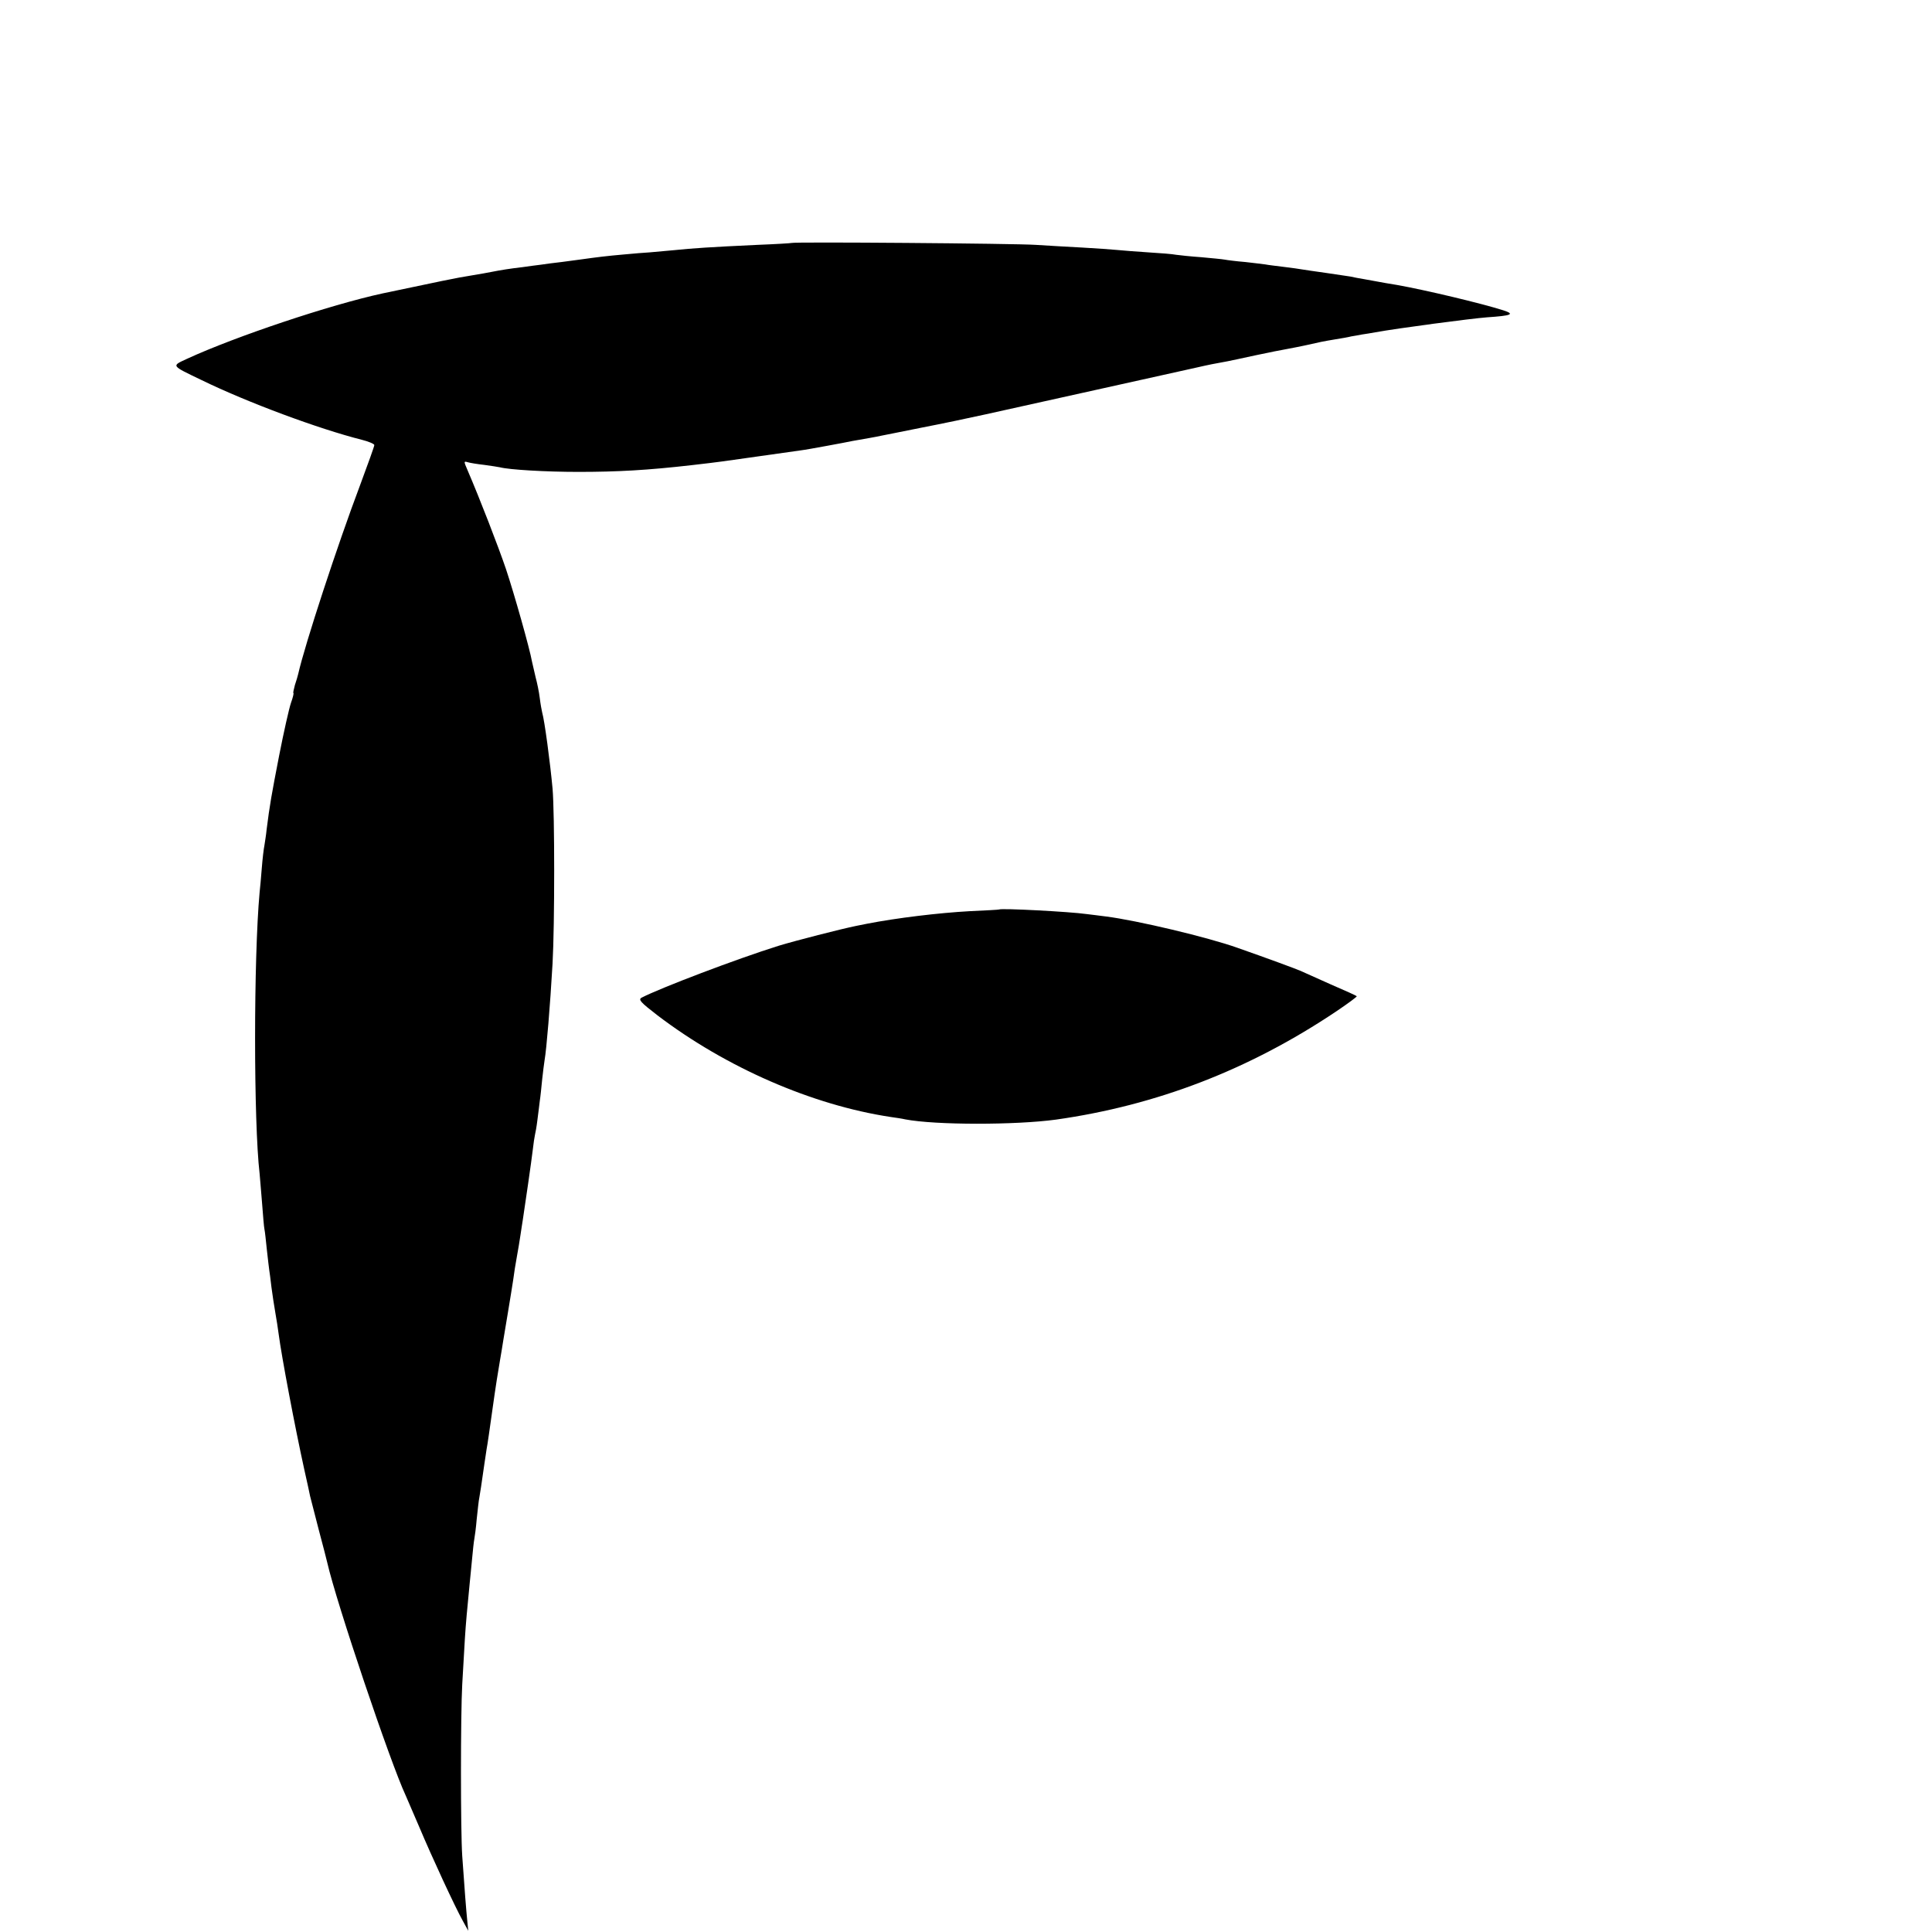
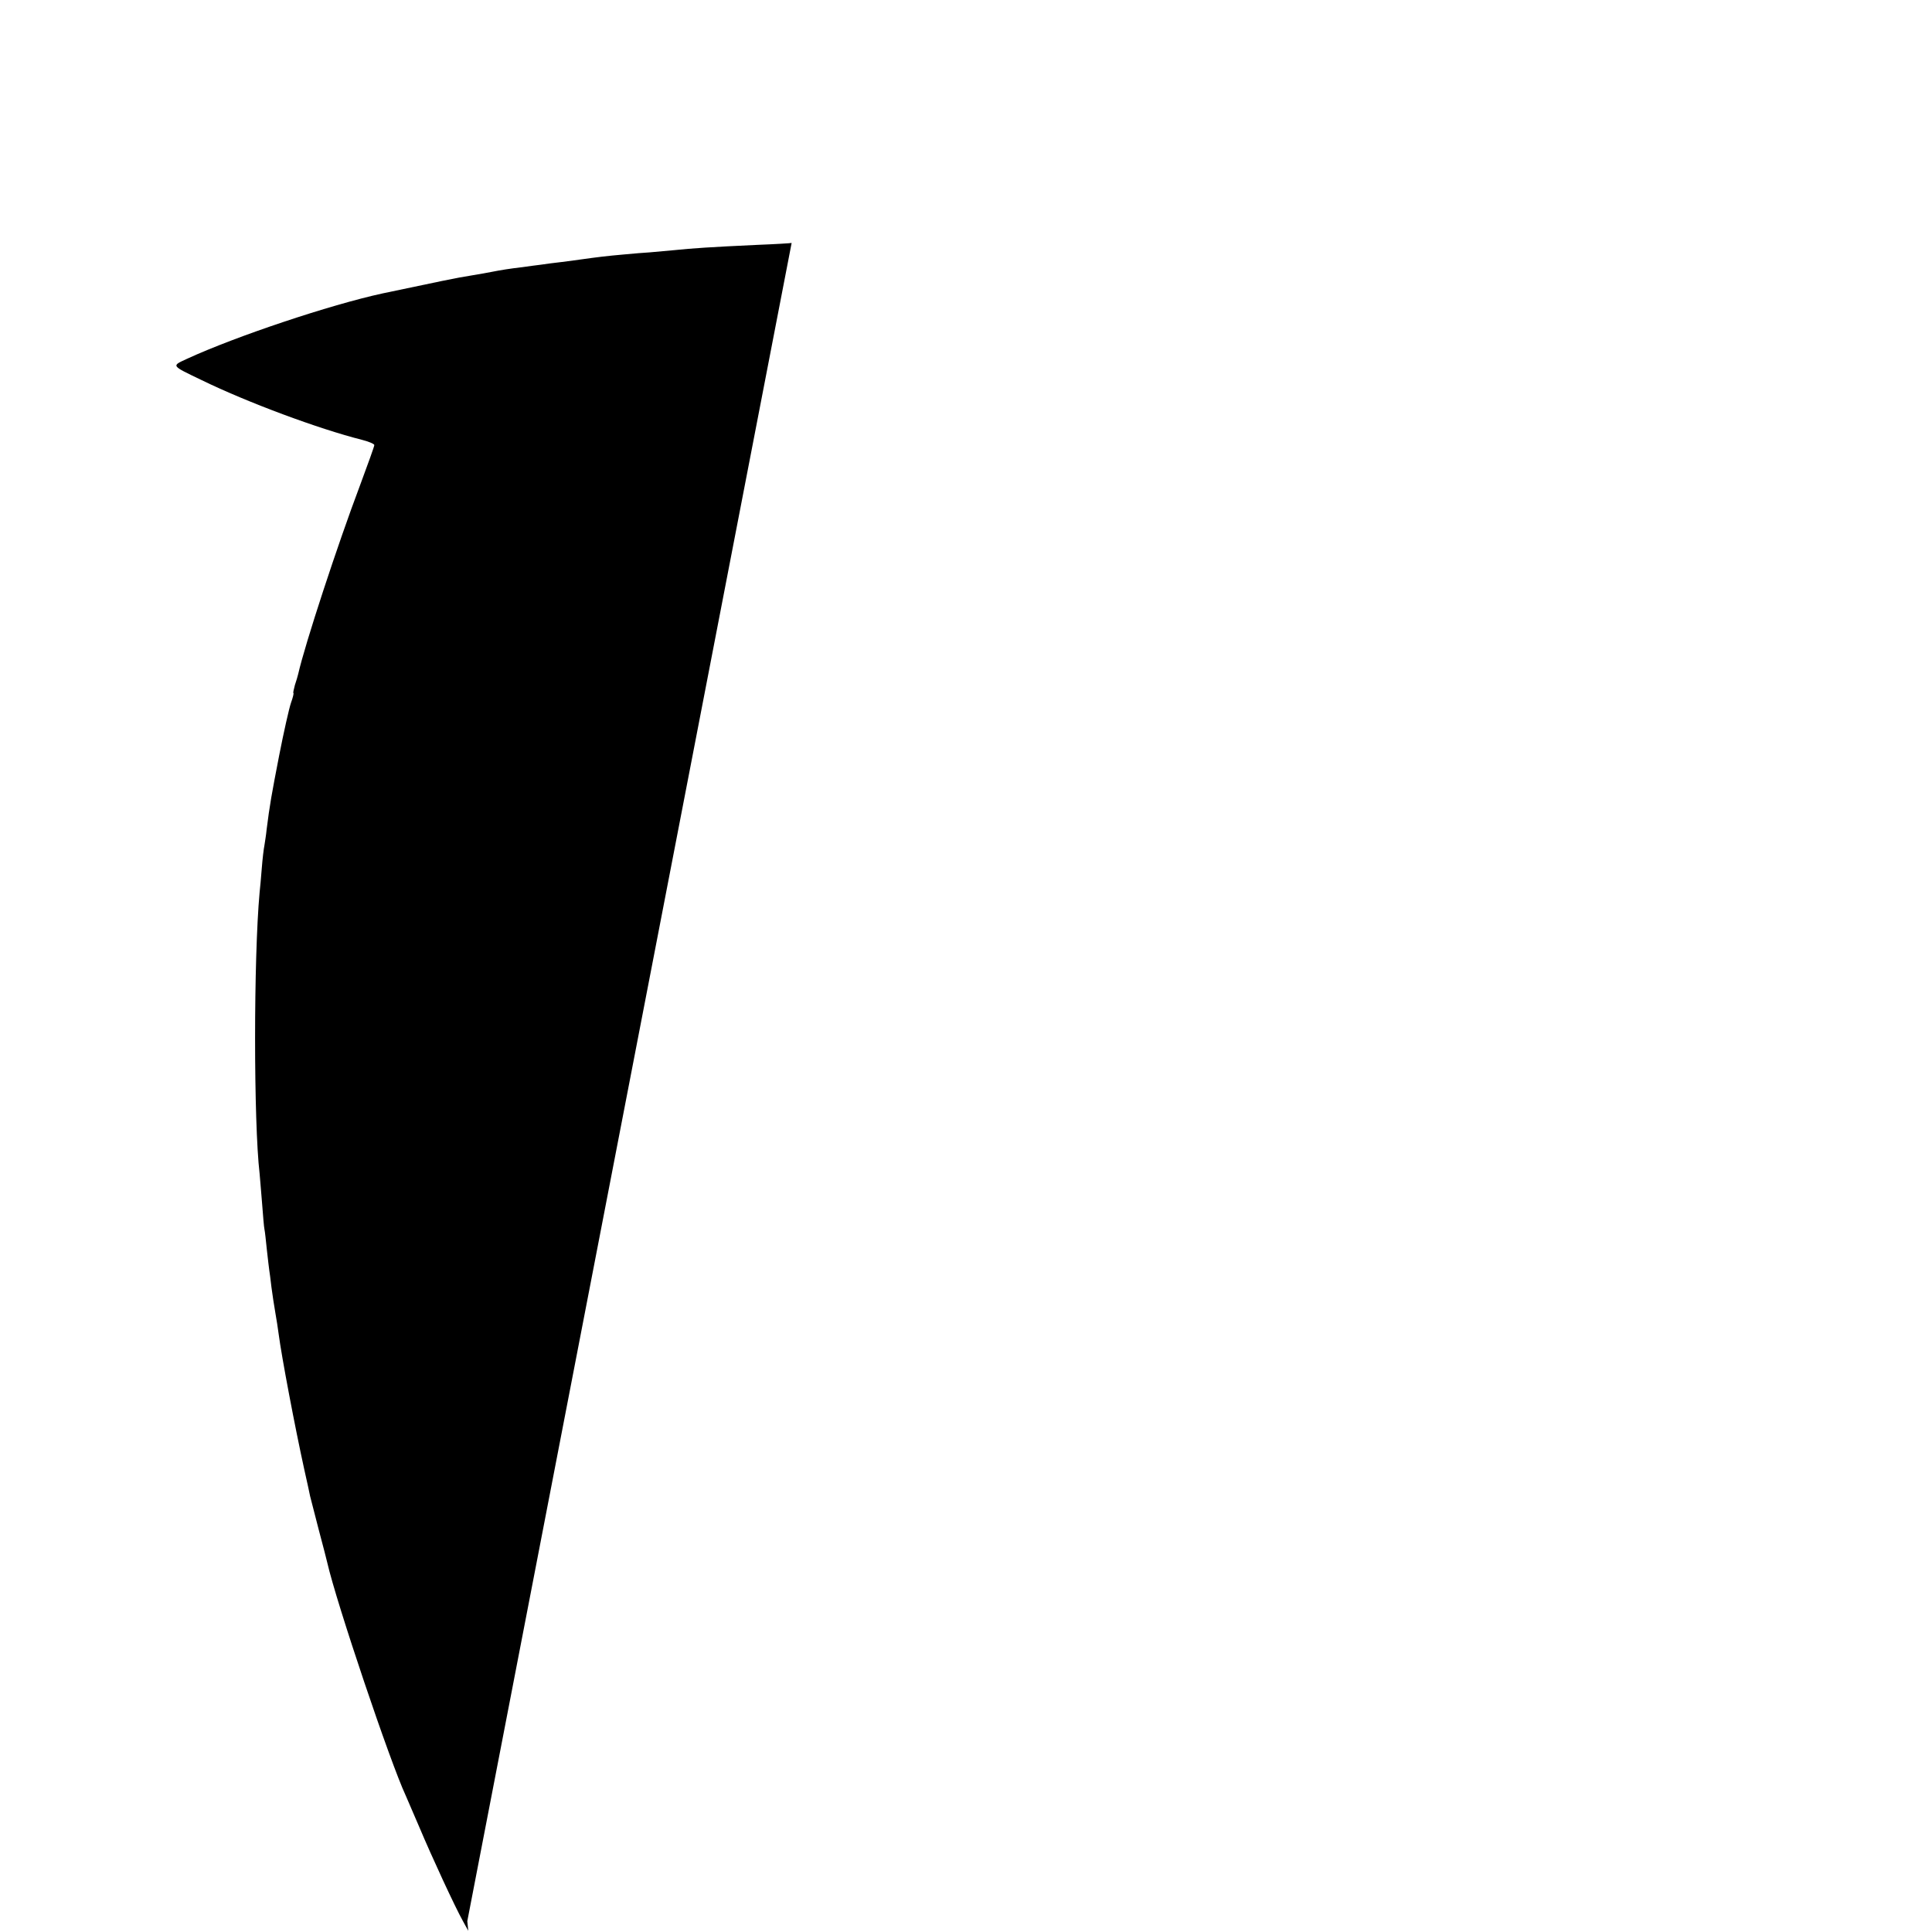
<svg xmlns="http://www.w3.org/2000/svg" version="1.0" width="16pt" height="16pt" viewBox="0 0 16 16" preserveAspectRatio="xMidYMid meet">
  <g transform="translate(0,16) scale(0.002,-0.002)" fill="#000000" stroke="none">
-     <path d="M3278 6994 c-2 -1 -66 -5 -143 -8 -193 -9 -269 -14 -345 -22 -36 -3 -81 -7 -100 -9 -19 -1 -69 -5 -110 -9 -68 -6 -101 -10 -180 -21 -14 -2 -47 -6 -75 -10 -27 -3 -66 -8 -85 -11 -19 -2 -53 -7 -75 -10 -53 -6 -95 -13 -125 -19 -14 -3 -54 -10 -90 -16 -54 -8 -143 -27 -366 -74 -217 -47 -608 -178 -808 -270 -67 -31 -70 -27 59 -89 191 -93 485 -202 663 -247 28 -7 52 -17 52 -22 0 -5 -27 -80 -59 -166 -93 -246 -229 -661 -256 -781 -2 -8 -8 -30 -14 -47 -5 -18 -8 -33 -6 -33 2 0 -2 -18 -10 -40 -8 -23 -30 -121 -49 -218 -32 -165 -39 -204 -52 -307 -2 -22 -7 -51 -9 -65 -3 -14 -8 -56 -11 -95 -3 -38 -7 -83 -9 -100 -25 -272 -25 -952 0 -1165 1 -14 6 -68 10 -120 4 -52 8 -102 10 -110 2 -8 6 -46 10 -85 4 -38 9 -77 10 -85 1 -8 6 -40 9 -70 4 -30 11 -77 16 -105 5 -27 11 -68 14 -90 12 -92 67 -383 106 -560 11 -49 22 -99 24 -110 3 -11 19 -74 36 -140 18 -66 33 -127 35 -135 38 -167 262 -831 325 -965 5 -11 30 -69 56 -130 53 -126 148 -331 181 -390 l22 -40 -4 40 c-4 38 -12 138 -21 270 -7 103 -7 584 0 710 4 66 9 152 11 190 4 64 9 118 20 230 2 22 7 68 10 102 3 34 7 70 9 80 2 10 7 47 10 83 4 36 8 77 11 90 4 22 7 43 21 140 3 19 7 46 9 60 3 14 14 91 25 170 11 80 25 168 30 195 5 28 11 66 14 85 3 19 12 73 20 120 8 47 17 105 21 130 3 25 10 68 15 95 5 28 12 68 15 90 3 22 8 51 10 65 9 58 36 245 41 288 3 26 7 54 9 62 2 8 7 35 10 60 3 25 8 61 10 80 3 19 7 60 10 90 3 30 8 66 10 80 8 45 23 226 33 400 9 161 9 621 0 725 -10 108 -33 281 -43 315 -2 8 -7 35 -10 60 -3 25 -11 63 -17 85 -5 22 -12 51 -15 65 -9 52 -73 279 -108 384 -32 94 -107 288 -159 409 -16 37 -16 38 1 33 10 -3 41 -8 68 -11 28 -4 57 -8 65 -10 39 -10 189 -19 325 -19 161 0 287 7 470 28 114 13 140 17 280 37 77 11 154 22 170 24 17 2 66 11 110 19 44 8 91 17 105 20 40 7 104 18 120 22 8 2 83 16 165 33 83 16 202 41 265 55 63 14 270 60 460 102 190 42 374 83 410 91 61 14 78 17 133 27 12 2 65 14 117 25 52 11 111 23 130 26 19 3 55 11 80 16 57 13 66 15 120 24 25 4 54 9 65 12 11 2 31 5 45 8 14 2 39 6 55 9 93 17 396 57 462 62 103 7 117 13 68 29 -91 29 -322 84 -440 105 -33 5 -70 12 -81 14 -12 2 -37 7 -55 10 -19 3 -45 8 -58 11 -14 2 -59 9 -101 15 -42 6 -85 12 -96 14 -10 2 -46 7 -79 11 -32 4 -66 8 -75 10 -8 1 -46 6 -83 10 -37 3 -76 8 -86 10 -10 2 -54 6 -97 10 -43 3 -90 8 -104 10 -14 3 -65 7 -115 10 -49 3 -108 8 -130 10 -22 2 -87 7 -145 10 -58 3 -143 8 -190 11 -85 6 -1007 13 -1012 8z" />
-     <path d="M4137 4234 c-1 -1 -56 -4 -122 -7 -128 -7 -302 -28 -425 -52 -14 -3 -34 -7 -45 -9 -64 -13 -251 -61 -320 -82 -176 -55 -493 -176 -568 -215 -15 -8 -5 -19 65 -73 285 -217 642 -372 965 -421 21 -3 49 -7 61 -10 125 -24 457 -24 625 -1 416 59 799 206 1160 448 49 33 87 61 85 63 -1 2 -50 24 -108 49 -58 26 -114 51 -125 56 -18 8 -140 53 -260 95 -123 44 -418 114 -545 130 -25 3 -61 8 -80 10 -70 10 -355 25 -363 19z" />
+     <path d="M3278 6994 c-2 -1 -66 -5 -143 -8 -193 -9 -269 -14 -345 -22 -36 -3 -81 -7 -100 -9 -19 -1 -69 -5 -110 -9 -68 -6 -101 -10 -180 -21 -14 -2 -47 -6 -75 -10 -27 -3 -66 -8 -85 -11 -19 -2 -53 -7 -75 -10 -53 -6 -95 -13 -125 -19 -14 -3 -54 -10 -90 -16 -54 -8 -143 -27 -366 -74 -217 -47 -608 -178 -808 -270 -67 -31 -70 -27 59 -89 191 -93 485 -202 663 -247 28 -7 52 -17 52 -22 0 -5 -27 -80 -59 -166 -93 -246 -229 -661 -256 -781 -2 -8 -8 -30 -14 -47 -5 -18 -8 -33 -6 -33 2 0 -2 -18 -10 -40 -8 -23 -30 -121 -49 -218 -32 -165 -39 -204 -52 -307 -2 -22 -7 -51 -9 -65 -3 -14 -8 -56 -11 -95 -3 -38 -7 -83 -9 -100 -25 -272 -25 -952 0 -1165 1 -14 6 -68 10 -120 4 -52 8 -102 10 -110 2 -8 6 -46 10 -85 4 -38 9 -77 10 -85 1 -8 6 -40 9 -70 4 -30 11 -77 16 -105 5 -27 11 -68 14 -90 12 -92 67 -383 106 -560 11 -49 22 -99 24 -110 3 -11 19 -74 36 -140 18 -66 33 -127 35 -135 38 -167 262 -831 325 -965 5 -11 30 -69 56 -130 53 -126 148 -331 181 -390 l22 -40 -4 40 z" />
  </g>
</svg>